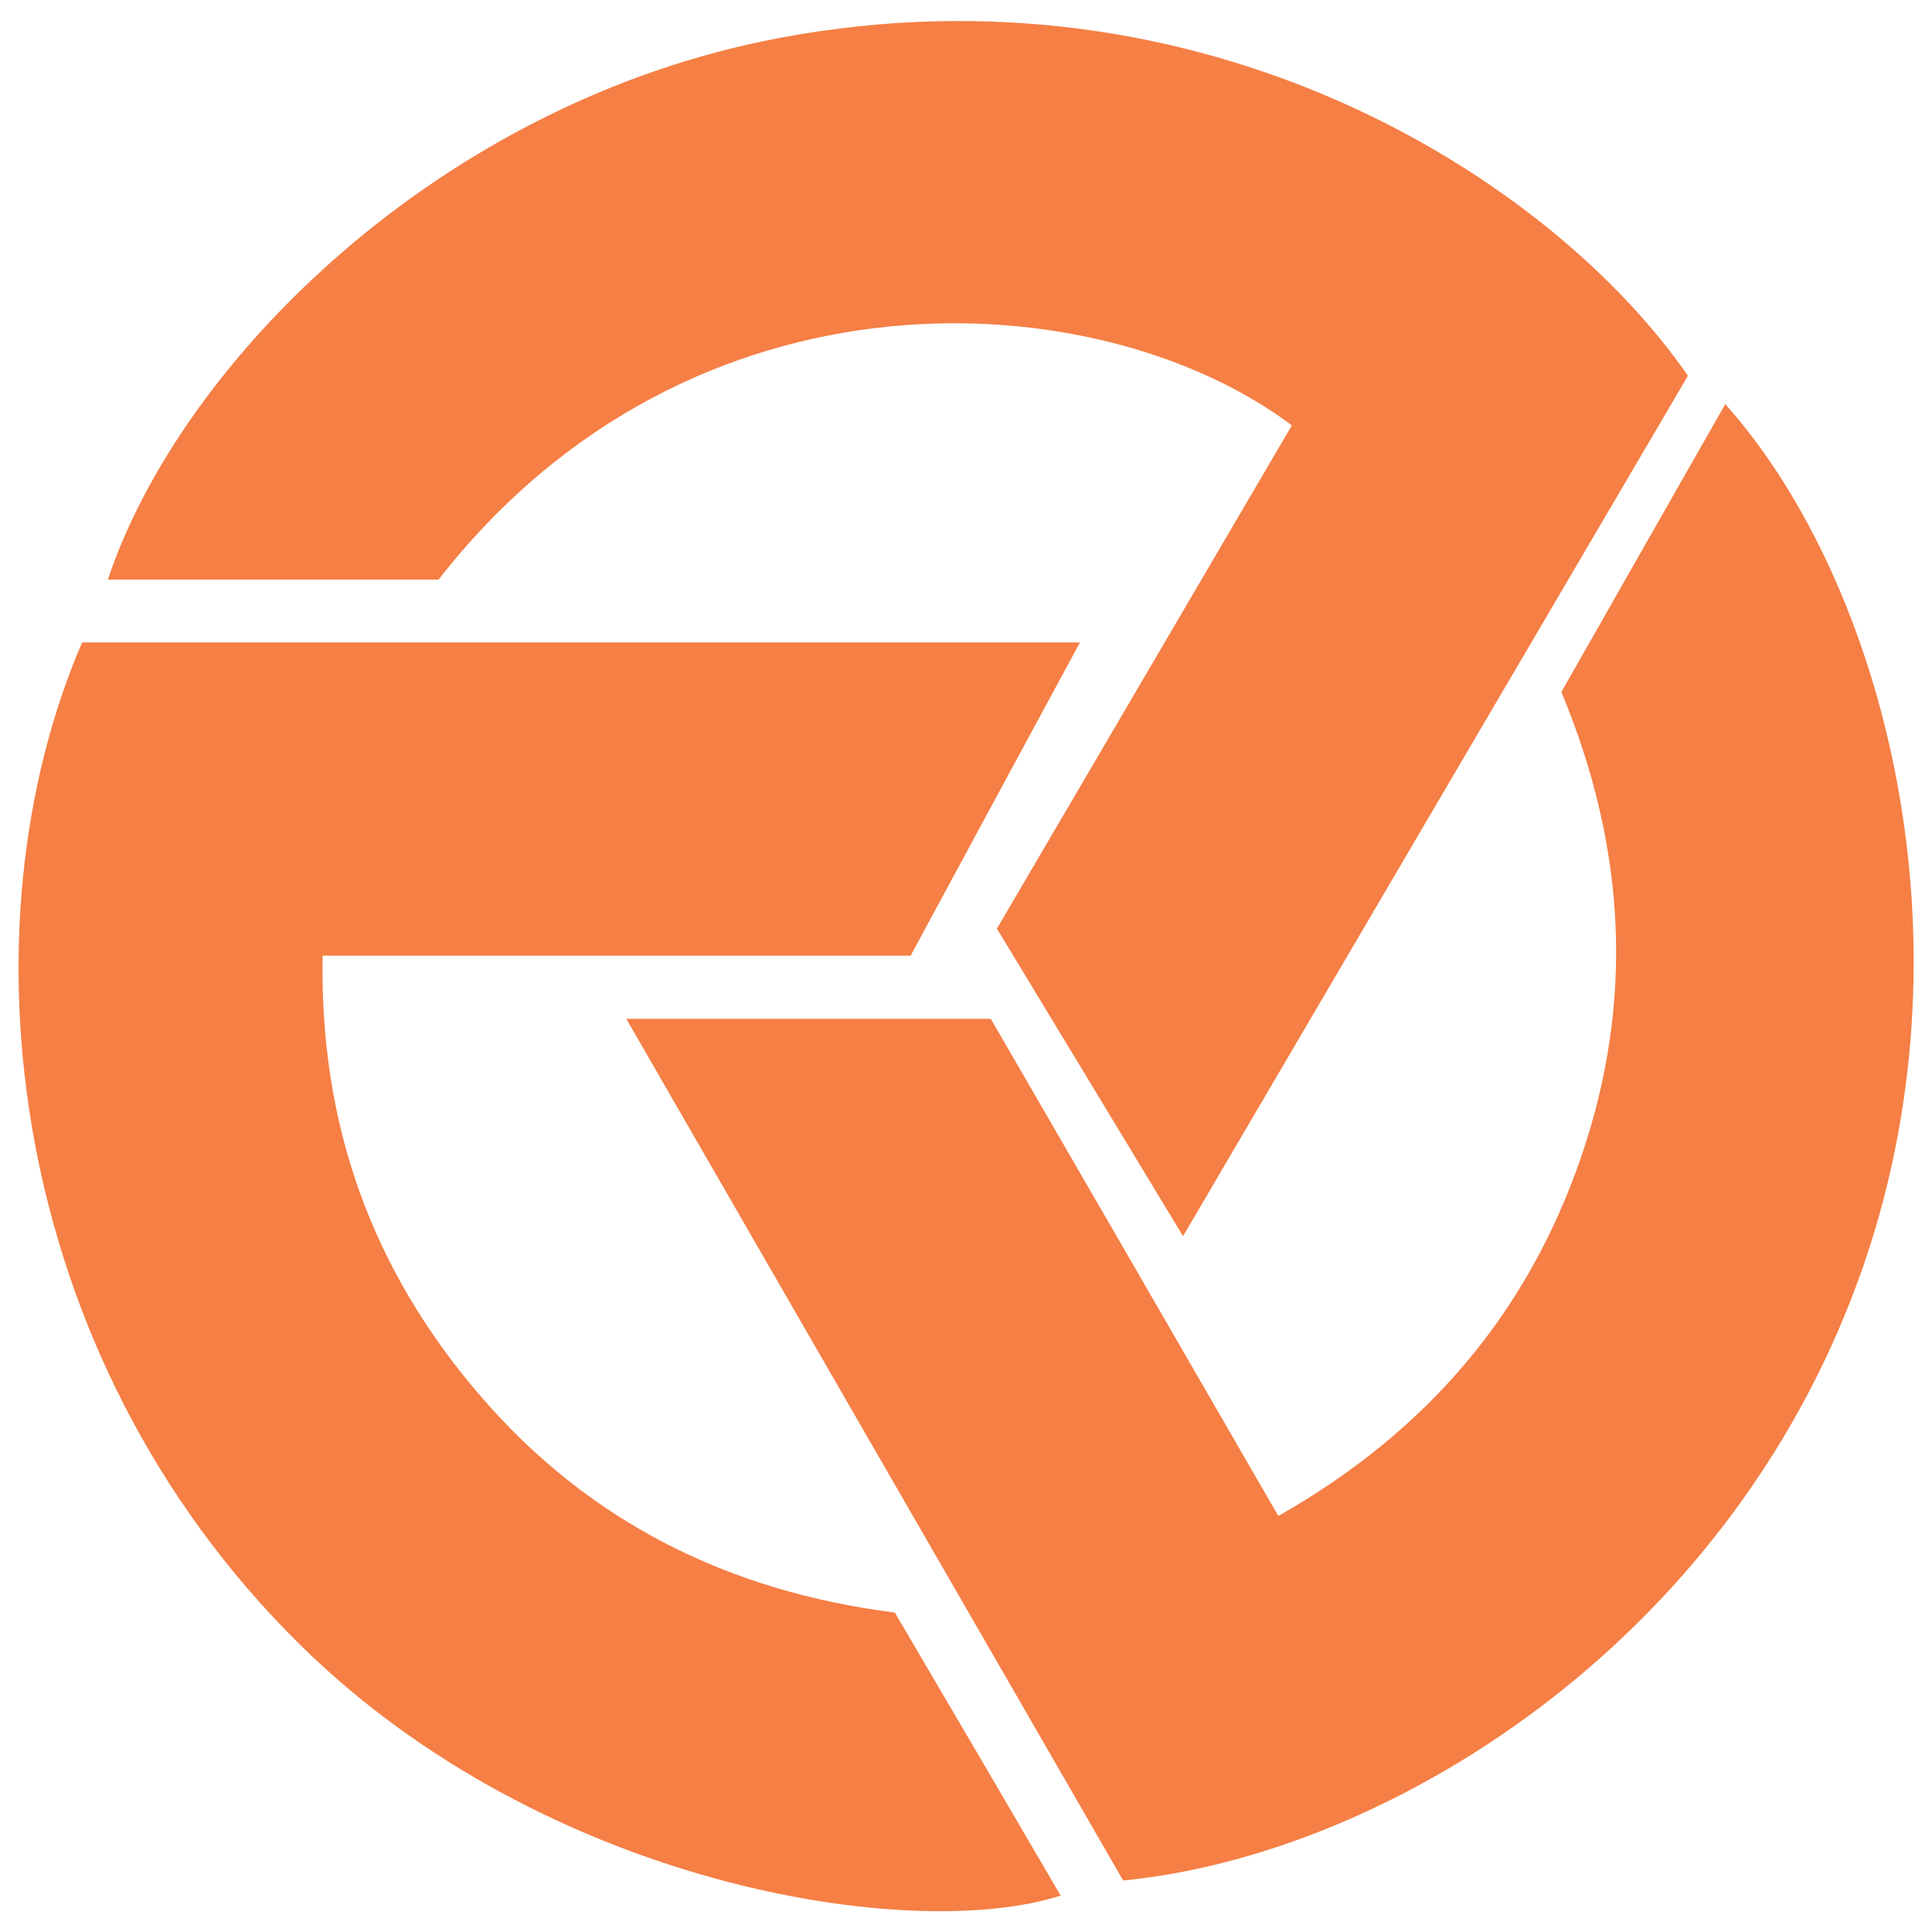
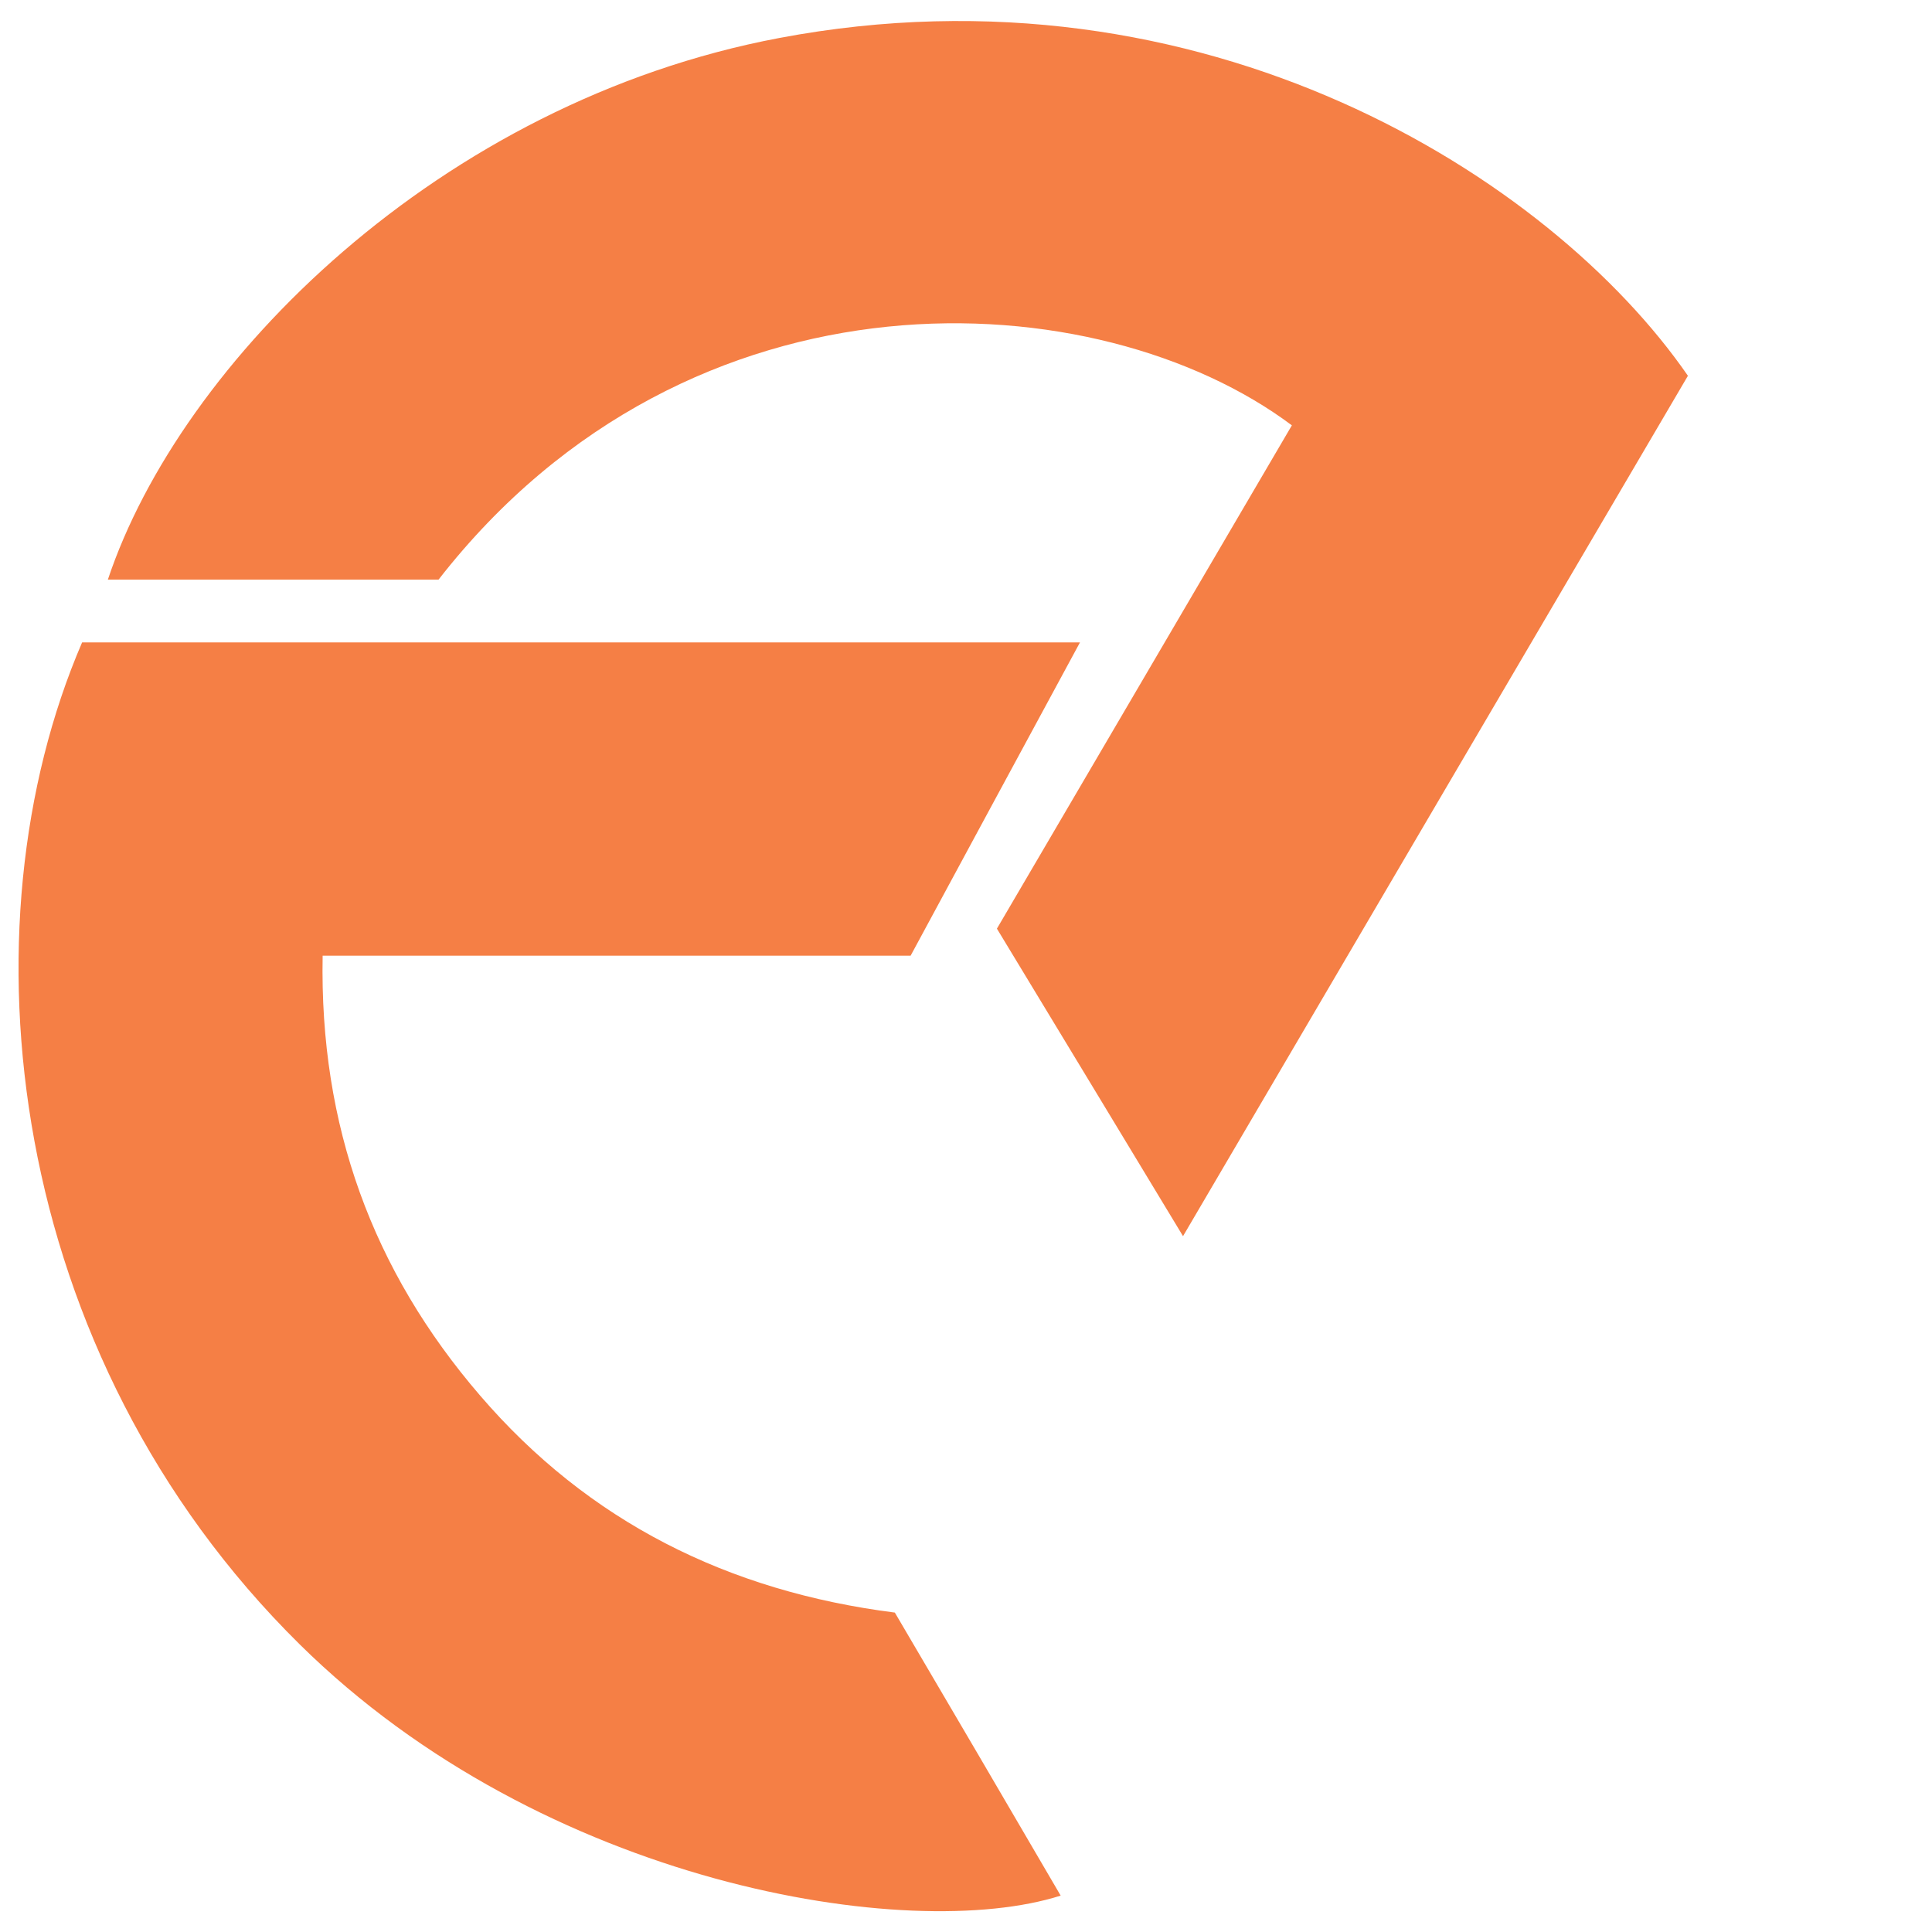
<svg xmlns="http://www.w3.org/2000/svg" enable-background="new 0 0 600 600" viewBox="0 0 600 600">
  <g fill="#f57f45">
    <path d="m25.5 199.5h309.9c-18.2 33.6-35.2 65.1-52.6 97.3-60.6 0-120.7 0-182.6 0-1 52.8 15.5 97.8 48.9 136.6 33.6 39.1 76.9 60.8 128.8 67.4 17.1 29.1 34.3 58.4 51.5 87.9-47 15-160.5-3.2-236.3-78-91.5-90.3-105.7-222.8-67.6-311.2z" />
    <path d="m136.2 180c-34.7 0-68.5 0-102.7 0 22.5-67.5 103-148.3 208.5-168.2 131.8-24.9 239.5 43.1 282.2 104.9-51.6 87.9-103.5 176.3-156.8 267.2-20-33.1-38.6-63.8-57.8-95.5 30.6-52.2 61.1-104.3 91.6-156.3-59.9-44.9-186.5-52.8-265 47.9z" />
-     <path d="m397 470.8c46.1-26.2 77.3-62.8 94-111.4 16.6-48.3 14-96.2-6.1-144.5 16.7-29.3 33.6-59.1 50.9-89.4 49.2 55.1 79.3 167.7 41.4 271.8-41.5 114.2-147.2 178.8-228.4 186.7-50.9-88.3-102.1-177-154.3-267.6h113.2c29.2 50.4 59 101.9 89.3 154.4z" />
  </g>
</svg>